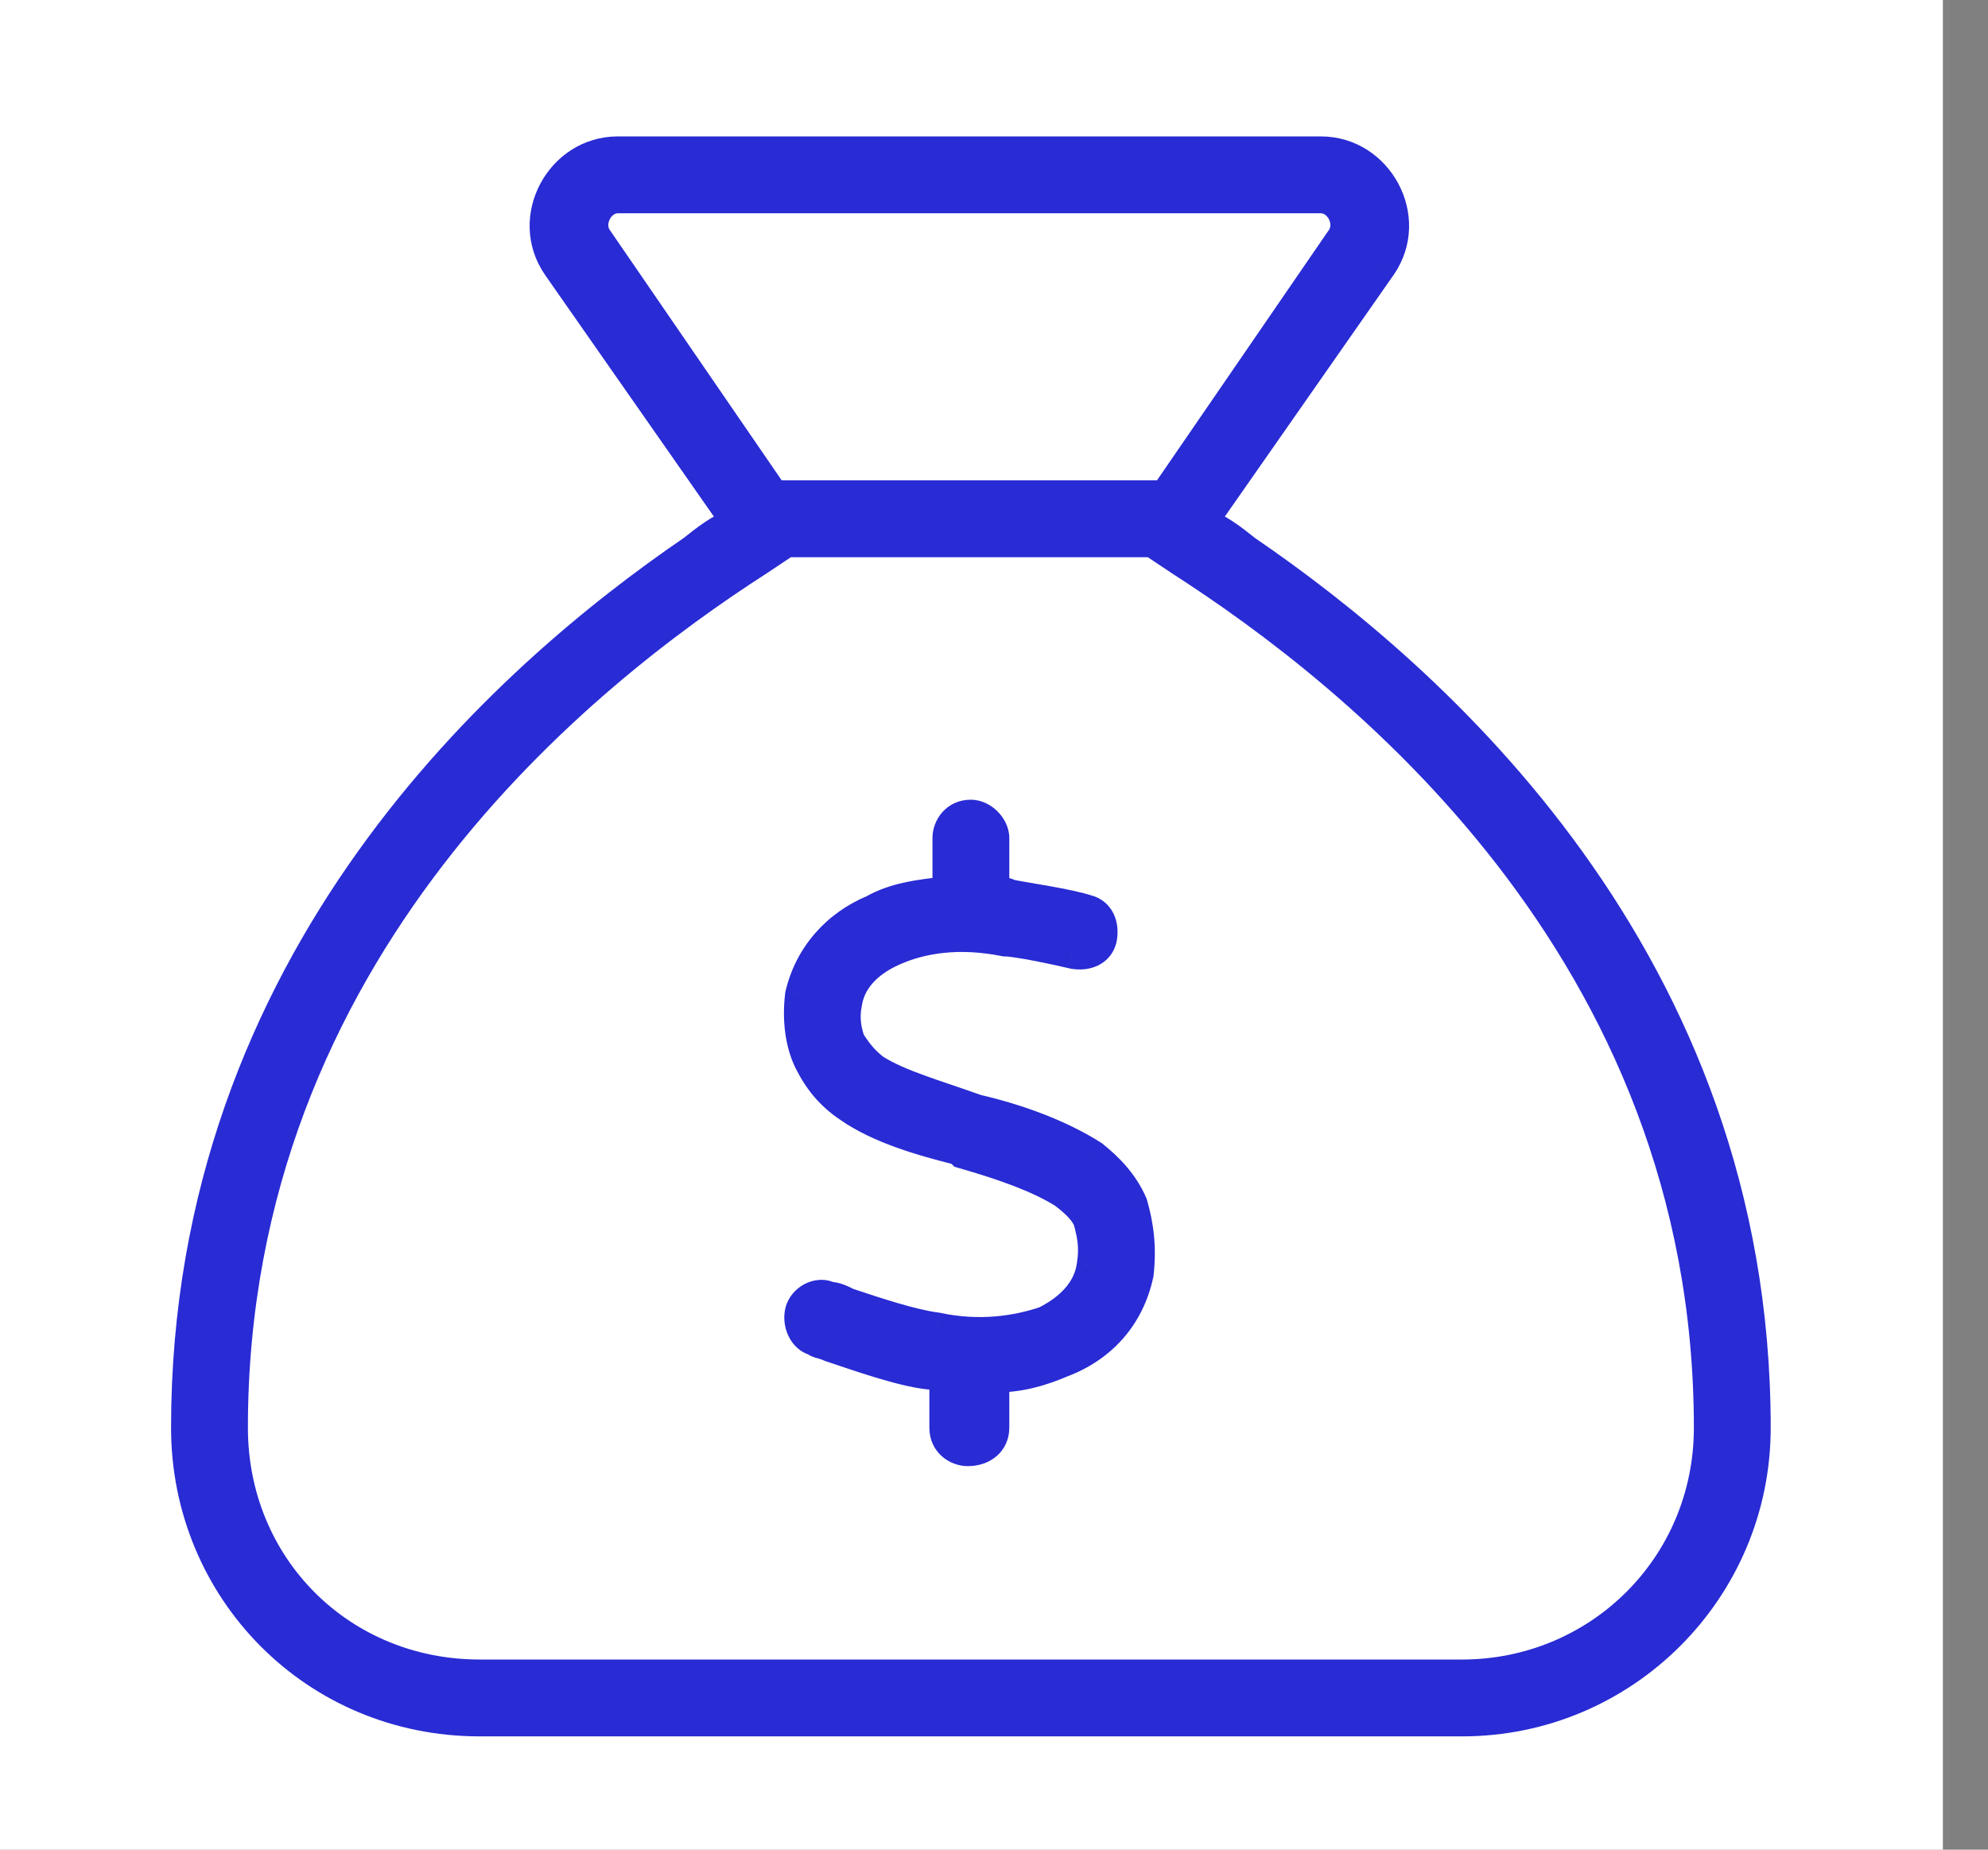
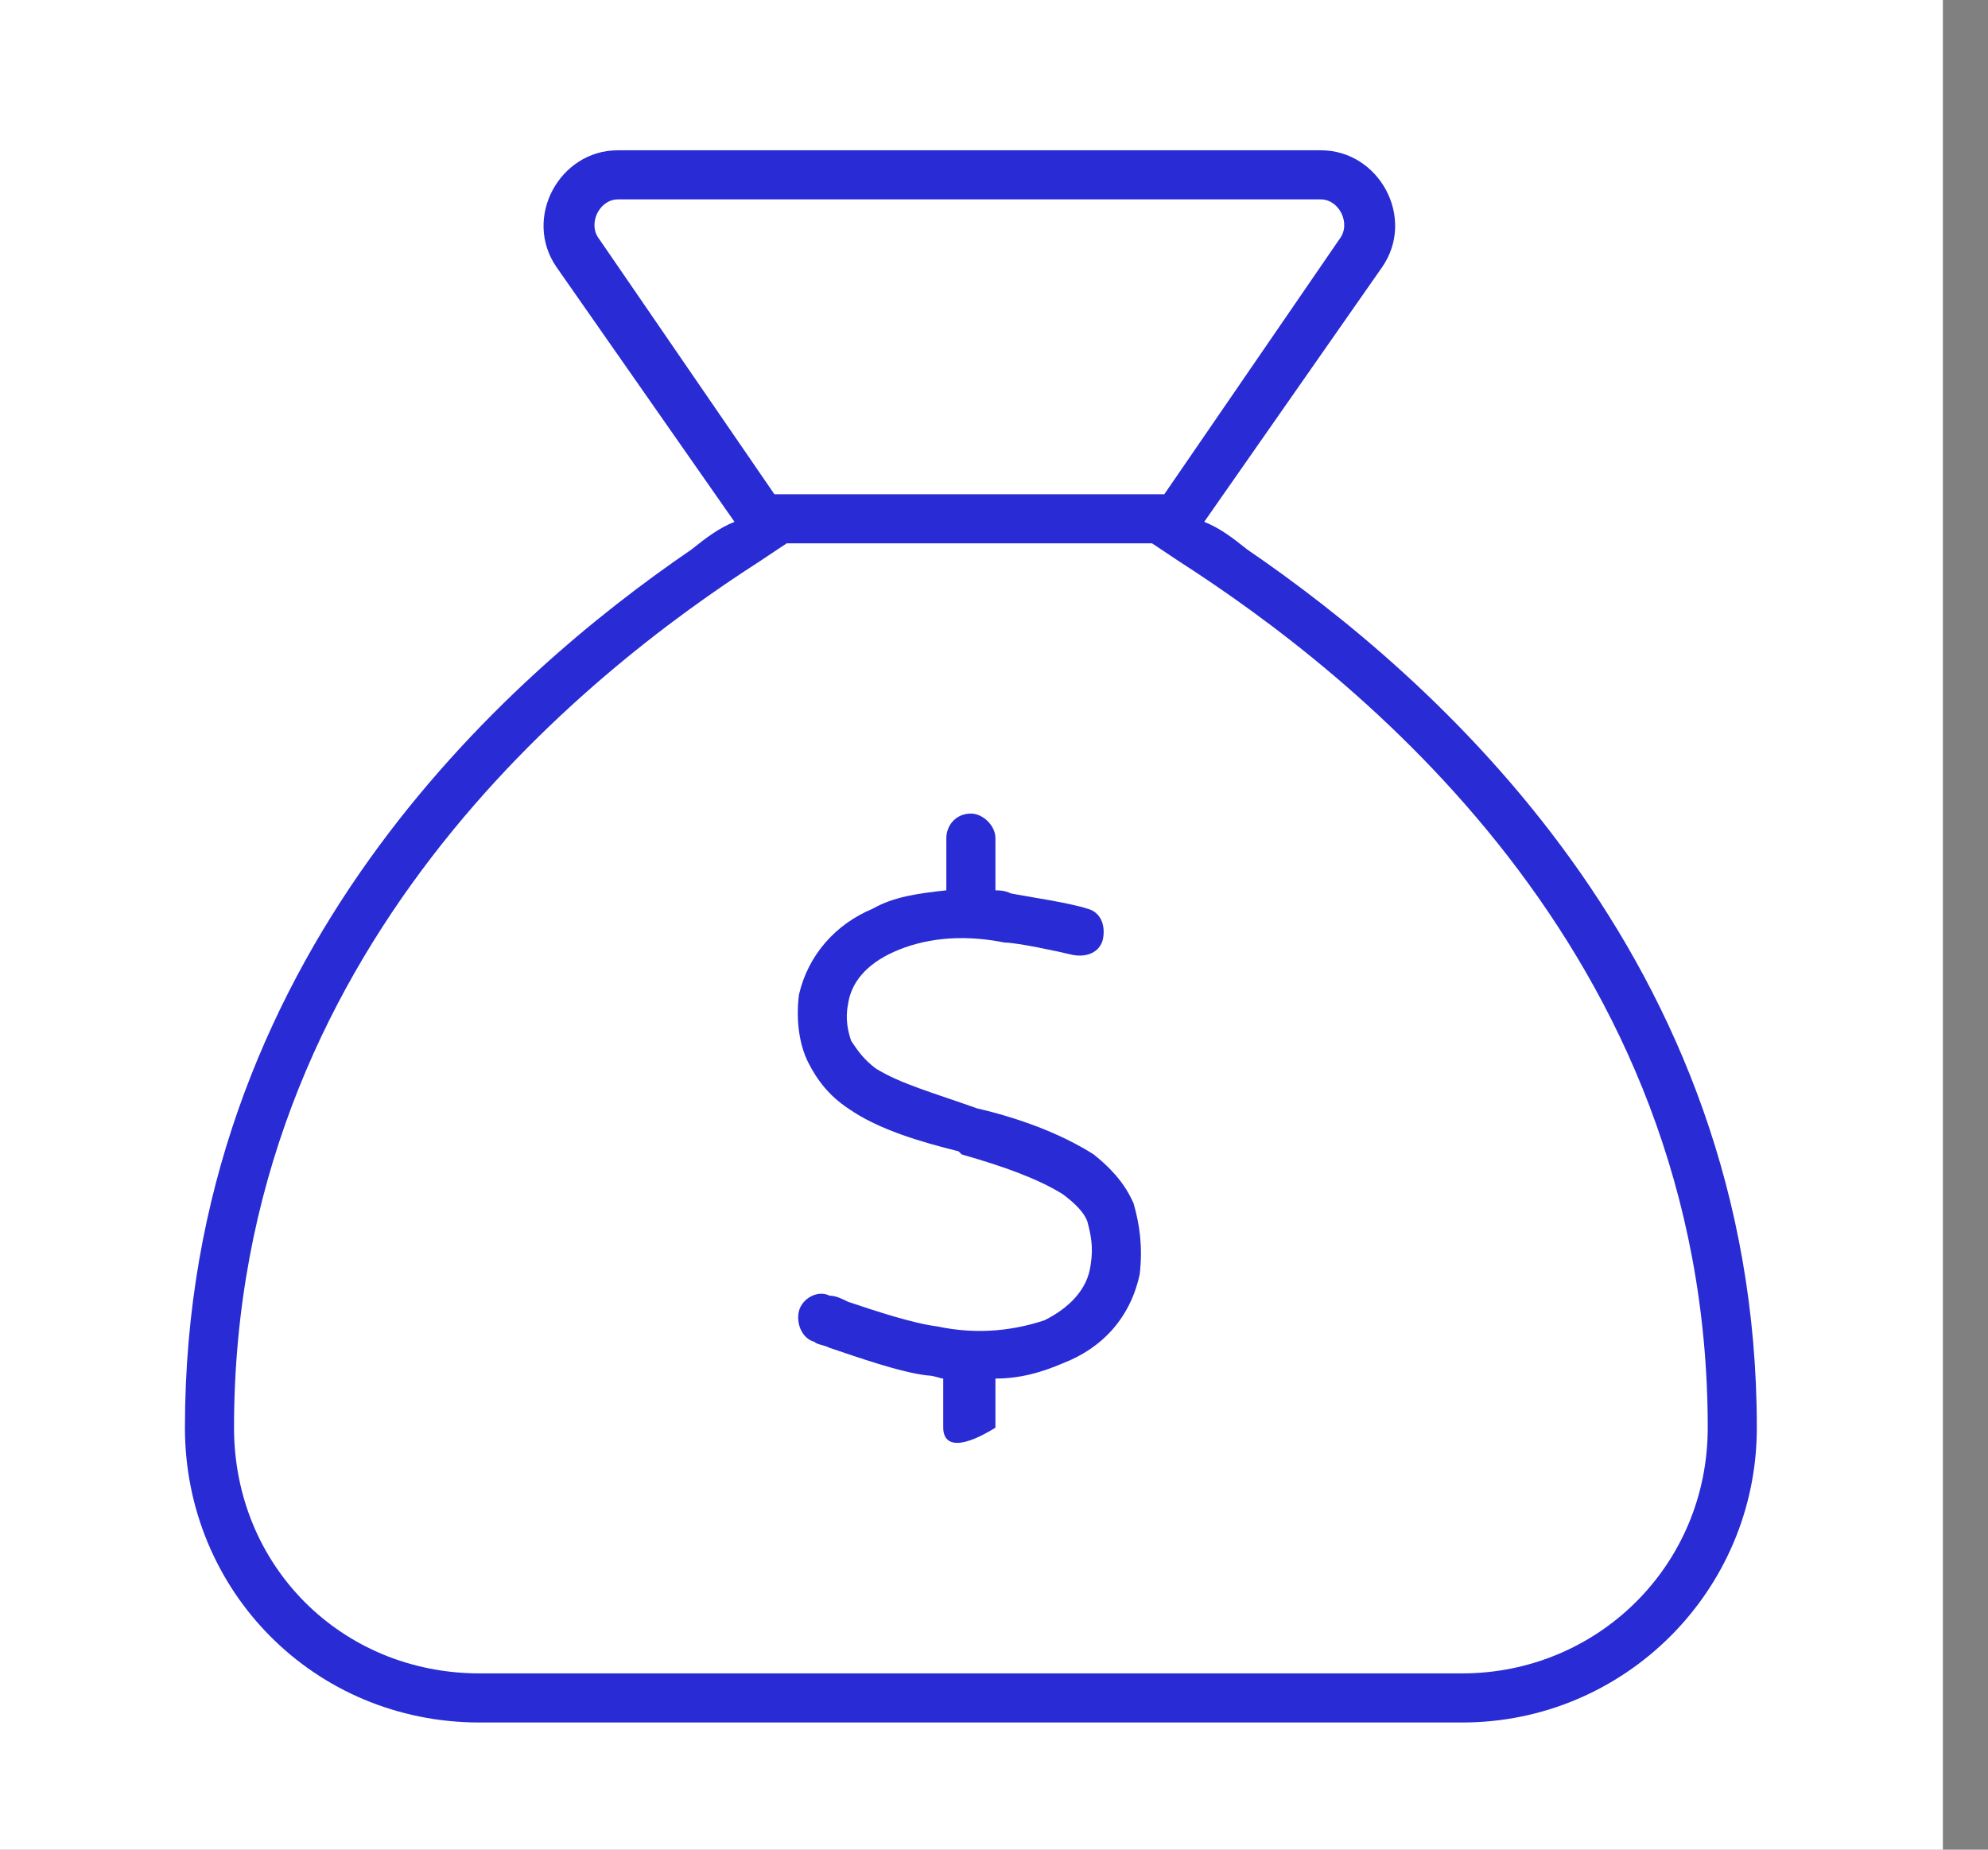
<svg xmlns="http://www.w3.org/2000/svg" width="43" height="40" viewBox="0 0 43 40" fill="none">
  <rect x="0" y="0" width="43" height="40" fill="#808080" stroke="none" />
  <rect width="42.024" height="40" fill="white" />
  <mask id="path-1-outside-1_1125_23" maskUnits="userSpaceOnUse" x="3" y="2.25" width="36" height="36" fill="black">
-     <rect fill="white" x="3" y="2.25" width="36" height="36" />
    <path d="M21.531 19.254C21.598 19.254 21.73 19.254 21.863 19.32C22.195 19.387 23.125 19.52 23.523 19.652C23.789 19.719 23.922 19.984 23.855 20.316C23.789 20.582 23.523 20.715 23.191 20.648C22.926 20.582 21.996 20.383 21.73 20.383C20.734 20.184 19.938 20.316 19.34 20.582C18.742 20.848 18.41 21.246 18.344 21.711C18.277 22.043 18.344 22.309 18.41 22.508C18.543 22.707 18.676 22.906 18.941 23.105C19.473 23.438 20.203 23.637 21.133 23.969C21.996 24.168 22.926 24.5 23.656 24.965C23.988 25.23 24.32 25.562 24.52 26.027C24.652 26.492 24.719 26.957 24.652 27.555C24.453 28.484 23.855 29.148 22.992 29.48C22.527 29.68 22.062 29.812 21.531 29.812V30.875C21.531 31.207 21.266 31.406 20.934 31.406C20.668 31.406 20.402 31.207 20.402 30.875V29.812C20.336 29.812 20.203 29.746 20.07 29.746C19.473 29.68 18.543 29.348 17.945 29.148C17.812 29.082 17.68 29.082 17.613 29.016C17.348 28.949 17.215 28.617 17.281 28.352C17.348 28.086 17.68 27.887 17.945 28.02C18.078 28.02 18.211 28.086 18.344 28.152C18.941 28.352 19.738 28.617 20.27 28.684C21.199 28.883 21.996 28.75 22.594 28.551C23.125 28.285 23.523 27.887 23.59 27.355C23.656 26.957 23.59 26.691 23.523 26.426C23.457 26.227 23.258 26.027 22.992 25.828C22.461 25.496 21.73 25.23 20.801 24.965L20.734 24.898C19.938 24.699 19.008 24.434 18.344 23.969C17.945 23.703 17.68 23.371 17.48 22.973C17.281 22.574 17.215 22.043 17.281 21.512C17.48 20.648 18.078 19.984 18.875 19.652C19.34 19.387 19.871 19.32 20.469 19.254V18.125C20.469 17.859 20.668 17.594 21 17.594C21.266 17.594 21.531 17.859 21.531 18.125V19.254ZM15.887 11.285L12.035 5.773C11.305 4.711 12.102 3.25 13.363 3.25H28.57C29.832 3.25 30.629 4.711 29.898 5.773L26.047 11.285C26.379 11.418 26.645 11.617 26.977 11.883C30.961 14.605 38 20.715 38 30.875C38 34.395 35.145 37.25 31.625 37.25H10.375C6.789 37.25 4 34.395 4 30.875C4 20.715 10.973 14.605 14.957 11.883C15.289 11.617 15.555 11.418 15.887 11.285ZM16.418 12.148C12.699 14.539 5.062 20.516 5.062 30.875C5.062 33.863 7.387 36.188 10.375 36.188H31.625C34.547 36.188 36.938 33.863 36.938 30.875C36.938 20.516 29.234 14.539 25.516 12.148L24.918 11.75H17.016L16.418 12.148ZM25.184 10.688L28.969 5.176C29.234 4.844 28.969 4.312 28.57 4.312H13.363C12.965 4.312 12.699 4.844 12.965 5.176L16.75 10.688H25.184Z" />
  </mask>
-   <path d="M21.531 19.254C21.598 19.254 21.73 19.254 21.863 19.32C22.195 19.387 23.125 19.52 23.523 19.652C23.789 19.719 23.922 19.984 23.855 20.316C23.789 20.582 23.523 20.715 23.191 20.648C22.926 20.582 21.996 20.383 21.73 20.383C20.734 20.184 19.938 20.316 19.34 20.582C18.742 20.848 18.41 21.246 18.344 21.711C18.277 22.043 18.344 22.309 18.41 22.508C18.543 22.707 18.676 22.906 18.941 23.105C19.473 23.438 20.203 23.637 21.133 23.969C21.996 24.168 22.926 24.5 23.656 24.965C23.988 25.23 24.32 25.562 24.52 26.027C24.652 26.492 24.719 26.957 24.652 27.555C24.453 28.484 23.855 29.148 22.992 29.48C22.527 29.68 22.062 29.812 21.531 29.812V30.875C21.531 31.207 21.266 31.406 20.934 31.406C20.668 31.406 20.402 31.207 20.402 30.875V29.812C20.336 29.812 20.203 29.746 20.07 29.746C19.473 29.68 18.543 29.348 17.945 29.148C17.812 29.082 17.68 29.082 17.613 29.016C17.348 28.949 17.215 28.617 17.281 28.352C17.348 28.086 17.68 27.887 17.945 28.02C18.078 28.02 18.211 28.086 18.344 28.152C18.941 28.352 19.738 28.617 20.27 28.684C21.199 28.883 21.996 28.75 22.594 28.551C23.125 28.285 23.523 27.887 23.59 27.355C23.656 26.957 23.59 26.691 23.523 26.426C23.457 26.227 23.258 26.027 22.992 25.828C22.461 25.496 21.73 25.23 20.801 24.965L20.734 24.898C19.938 24.699 19.008 24.434 18.344 23.969C17.945 23.703 17.68 23.371 17.48 22.973C17.281 22.574 17.215 22.043 17.281 21.512C17.48 20.648 18.078 19.984 18.875 19.652C19.34 19.387 19.871 19.32 20.469 19.254V18.125C20.469 17.859 20.668 17.594 21 17.594C21.266 17.594 21.531 17.859 21.531 18.125V19.254ZM15.887 11.285L12.035 5.773C11.305 4.711 12.102 3.25 13.363 3.25H28.57C29.832 3.25 30.629 4.711 29.898 5.773L26.047 11.285C26.379 11.418 26.645 11.617 26.977 11.883C30.961 14.605 38 20.715 38 30.875C38 34.395 35.145 37.25 31.625 37.25H10.375C6.789 37.25 4 34.395 4 30.875C4 20.715 10.973 14.605 14.957 11.883C15.289 11.617 15.555 11.418 15.887 11.285ZM16.418 12.148C12.699 14.539 5.062 20.516 5.062 30.875C5.062 33.863 7.387 36.188 10.375 36.188H31.625C34.547 36.188 36.938 33.863 36.938 30.875C36.938 20.516 29.234 14.539 25.516 12.148L24.918 11.75H17.016L16.418 12.148ZM25.184 10.688L28.969 5.176C29.234 4.844 28.969 4.312 28.57 4.312H13.363C12.965 4.312 12.699 4.844 12.965 5.176L16.75 10.688H25.184Z" fill="#292BD4" />
-   <path d="M21.531 19.254H21.231V19.554H21.531V19.254ZM21.863 19.32L21.729 19.589L21.765 19.607L21.804 19.614L21.863 19.32ZM23.523 19.652L23.429 19.937L23.439 19.941L23.451 19.943L23.523 19.652ZM23.855 20.316L24.146 20.389L24.148 20.382L24.15 20.375L23.855 20.316ZM23.191 20.648L23.119 20.939L23.126 20.941L23.133 20.943L23.191 20.648ZM21.73 20.383L21.672 20.677L21.701 20.683H21.73V20.383ZM18.344 21.711L18.638 21.77L18.64 21.762L18.641 21.753L18.344 21.711ZM18.41 22.508L18.126 22.603L18.138 22.641L18.16 22.674L18.41 22.508ZM18.941 23.105L18.761 23.346L18.772 23.353L18.782 23.36L18.941 23.105ZM21.133 23.969L21.032 24.251L21.048 24.257L21.065 24.261L21.133 23.969ZM23.656 24.965L23.844 24.731L23.831 24.721L23.817 24.712L23.656 24.965ZM24.52 26.027L24.808 25.945L24.803 25.927L24.795 25.909L24.52 26.027ZM24.652 27.555L24.946 27.617L24.949 27.603L24.951 27.588L24.652 27.555ZM22.992 29.48L22.884 29.2L22.874 29.205L22.992 29.48ZM21.531 29.812V29.512H21.231V29.812H21.531ZM20.402 29.812H20.702V29.512H20.402V29.812ZM20.07 29.746L20.037 30.044L20.054 30.046H20.07V29.746ZM17.945 29.148L17.811 29.417L17.83 29.426L17.85 29.433L17.945 29.148ZM17.613 29.016L17.825 28.803L17.767 28.745L17.686 28.725L17.613 29.016ZM17.945 28.02L17.811 28.288L17.875 28.32H17.945V28.02ZM18.344 28.152L18.21 28.421L18.229 28.43L18.249 28.437L18.344 28.152ZM20.27 28.684L20.332 28.39L20.32 28.387L20.307 28.386L20.27 28.684ZM22.594 28.551L22.689 28.835L22.709 28.829L22.728 28.819L22.594 28.551ZM23.59 27.355L23.294 27.306L23.292 27.318L23.59 27.355ZM23.523 26.426L23.814 26.353L23.812 26.342L23.808 26.331L23.523 26.426ZM22.992 25.828L23.172 25.588L23.162 25.581L23.151 25.574L22.992 25.828ZM20.801 24.965L20.589 25.177L20.644 25.232L20.718 25.253L20.801 24.965ZM20.734 24.898L20.947 24.686L20.888 24.628L20.807 24.607L20.734 24.898ZM18.344 23.969L18.516 23.723L18.51 23.719L18.344 23.969ZM17.281 21.512L16.989 21.444L16.985 21.459L16.984 21.474L17.281 21.512ZM18.875 19.652L18.99 19.929L19.008 19.922L19.024 19.913L18.875 19.652ZM20.469 19.254L20.502 19.552L20.769 19.522V19.254H20.469ZM15.887 11.285L15.998 11.564L16.349 11.423L16.133 11.113L15.887 11.285ZM12.035 5.773L11.788 5.943L11.789 5.945L12.035 5.773ZM29.898 5.773L30.144 5.945L30.146 5.943L29.898 5.773ZM26.047 11.285L25.801 11.113L25.584 11.423L25.936 11.564L26.047 11.285ZM26.977 11.883L26.789 12.117L26.798 12.124L26.807 12.13L26.977 11.883ZM14.957 11.883L15.126 12.13L15.136 12.124L15.144 12.117L14.957 11.883ZM16.418 12.148L16.58 12.401L16.584 12.398L16.418 12.148ZM25.516 12.148L25.349 12.398L25.353 12.401L25.516 12.148ZM24.918 11.75L25.084 11.5L25.009 11.45H24.918V11.75ZM17.016 11.75V11.45H16.925L16.849 11.5L17.016 11.75ZM25.184 10.688V10.988H25.341L25.431 10.857L25.184 10.688ZM28.969 5.176L28.735 4.988L28.728 4.997L28.721 5.006L28.969 5.176ZM12.965 5.176L13.212 5.006L13.206 4.997L13.199 4.988L12.965 5.176ZM16.75 10.688L16.503 10.857L16.592 10.988H16.75V10.688ZM21.531 19.554C21.595 19.554 21.665 19.556 21.729 19.589L21.997 19.052C21.796 18.951 21.6 18.954 21.531 18.954V19.554ZM21.804 19.614C21.973 19.648 22.304 19.701 22.616 19.757C22.943 19.816 23.253 19.878 23.429 19.937L23.618 19.368C23.395 19.293 23.041 19.224 22.721 19.166C22.385 19.106 22.086 19.059 21.922 19.026L21.804 19.614ZM23.451 19.943C23.497 19.955 23.526 19.98 23.546 20.019C23.568 20.063 23.584 20.142 23.561 20.258L24.15 20.375C24.193 20.158 24.176 19.939 24.082 19.751C23.986 19.558 23.816 19.416 23.596 19.361L23.451 19.943ZM23.564 20.244C23.553 20.29 23.528 20.319 23.489 20.339C23.444 20.361 23.365 20.377 23.25 20.354L23.133 20.943C23.349 20.986 23.569 20.969 23.757 20.875C23.95 20.779 24.092 20.609 24.146 20.389L23.564 20.244ZM23.264 20.357C23.125 20.323 22.82 20.255 22.518 20.196C22.229 20.14 21.898 20.083 21.73 20.083V20.683C21.828 20.683 22.095 20.725 22.404 20.785C22.699 20.843 22.992 20.908 23.119 20.939L23.264 20.357ZM21.789 20.089C20.735 19.878 19.875 20.016 19.218 20.308L19.462 20.856C20 20.617 20.734 20.489 21.672 20.677L21.789 20.089ZM19.218 20.308C18.556 20.602 18.132 21.072 18.047 21.669L18.641 21.753C18.688 21.42 18.928 21.093 19.462 20.856L19.218 20.308ZM18.05 21.652C17.968 22.058 18.052 22.381 18.126 22.603L18.695 22.413C18.636 22.236 18.586 22.028 18.638 21.77L18.05 21.652ZM18.16 22.674C18.296 22.877 18.452 23.113 18.761 23.346L19.121 22.866C18.9 22.699 18.791 22.538 18.66 22.341L18.16 22.674ZM18.782 23.36C19.075 23.543 19.415 23.684 19.785 23.819C19.971 23.887 20.169 23.954 20.376 24.024C20.584 24.095 20.802 24.169 21.032 24.251L21.234 23.686C20.999 23.602 20.777 23.527 20.57 23.456C20.361 23.386 20.169 23.32 19.99 23.255C19.63 23.124 19.339 23 19.1 22.851L18.782 23.36ZM21.065 24.261C21.908 24.456 22.803 24.777 23.495 25.218L23.817 24.712C23.049 24.223 22.084 23.88 21.2 23.676L21.065 24.261ZM23.469 25.199C23.783 25.451 24.072 25.745 24.244 26.145L24.795 25.909C24.568 25.38 24.193 25.01 23.844 24.731L23.469 25.199ZM24.231 26.11C24.355 26.544 24.416 26.969 24.354 27.522L24.951 27.588C25.022 26.945 24.95 26.441 24.808 25.945L24.231 26.11ZM24.359 27.492C24.182 28.318 23.657 28.903 22.884 29.201L23.1 29.761C24.054 29.394 24.724 28.651 24.946 27.617L24.359 27.492ZM22.874 29.205C22.433 29.394 22.009 29.512 21.531 29.512V30.113C22.116 30.113 22.622 29.965 23.11 29.756L22.874 29.205ZM21.231 29.812V30.875H21.831V29.812H21.231ZM21.231 30.875C21.231 30.954 21.203 31.003 21.163 31.036C21.119 31.074 21.042 31.106 20.934 31.106V31.706C21.158 31.706 21.38 31.639 21.551 31.494C21.727 31.345 21.831 31.128 21.831 30.875H21.231ZM20.934 31.106C20.874 31.106 20.814 31.083 20.771 31.044C20.732 31.008 20.702 30.955 20.702 30.875H20.102C20.102 31.397 20.527 31.706 20.934 31.706V31.106ZM20.702 30.875V29.812H20.102V30.875H20.702ZM20.402 29.512C20.427 29.512 20.438 29.517 20.417 29.512C20.397 29.507 20.381 29.502 20.344 29.491C20.283 29.473 20.182 29.446 20.07 29.446V30.046C20.092 30.046 20.124 30.052 20.179 30.068C20.199 30.073 20.238 30.085 20.265 30.092C20.292 30.099 20.345 30.113 20.402 30.113V29.512ZM20.103 29.448C19.547 29.386 18.659 29.07 18.04 28.864L17.85 29.433C18.427 29.625 19.399 29.973 20.037 30.044L20.103 29.448ZM18.079 28.88C17.982 28.831 17.883 28.807 17.837 28.794C17.809 28.786 17.798 28.782 17.794 28.78C17.791 28.779 17.807 28.785 17.825 28.803L17.401 29.228C17.497 29.324 17.624 29.357 17.672 29.37C17.742 29.391 17.776 29.399 17.811 29.417L18.079 28.88ZM17.686 28.725C17.662 28.718 17.625 28.696 17.595 28.631C17.564 28.566 17.557 28.487 17.572 28.424L16.99 28.279C16.939 28.482 16.965 28.701 17.051 28.885C17.137 29.07 17.299 29.246 17.541 29.307L17.686 28.725ZM17.572 28.424C17.582 28.385 17.619 28.333 17.68 28.301C17.738 28.27 17.783 28.274 17.811 28.288L18.079 27.751C17.842 27.632 17.588 27.67 17.397 27.771C17.209 27.872 17.047 28.052 16.99 28.279L17.572 28.424ZM17.945 28.32C17.994 28.32 18.059 28.346 18.21 28.421L18.478 27.884C18.363 27.826 18.163 27.72 17.945 27.72V28.32ZM18.249 28.437C18.834 28.632 19.665 28.91 20.232 28.981L20.307 28.386C19.812 28.324 19.048 28.071 18.439 27.868L18.249 28.437ZM20.207 28.977C21.2 29.19 22.052 29.047 22.689 28.835L22.499 28.266C21.94 28.453 21.198 28.576 20.332 28.39L20.207 28.977ZM22.728 28.819C23.303 28.532 23.803 28.065 23.887 27.393L23.292 27.318C23.243 27.708 22.947 28.039 22.46 28.282L22.728 28.819ZM23.886 27.405C23.963 26.942 23.883 26.626 23.814 26.353L23.232 26.498C23.297 26.757 23.35 26.972 23.294 27.306L23.886 27.405ZM23.808 26.331C23.71 26.036 23.44 25.789 23.172 25.588L22.812 26.068C23.076 26.266 23.204 26.417 23.239 26.521L23.808 26.331ZM23.151 25.574C22.582 25.218 21.817 24.943 20.883 24.676L20.718 25.253C21.644 25.518 22.34 25.774 22.833 26.082L23.151 25.574ZM21.013 24.753L20.947 24.686L20.522 25.111L20.589 25.177L21.013 24.753ZM20.807 24.607C20.006 24.407 19.128 24.152 18.516 23.723L18.172 24.215C18.887 24.715 19.869 24.991 20.662 25.189L20.807 24.607ZM18.51 23.719C18.161 23.487 17.928 23.197 17.749 22.838L17.212 23.107C17.431 23.545 17.729 23.92 18.177 24.218L18.51 23.719ZM17.749 22.838C17.583 22.506 17.518 22.038 17.579 21.549L16.984 21.474C16.912 22.048 16.98 22.642 17.212 23.107L17.749 22.838ZM17.574 21.579C17.75 20.816 18.277 20.227 18.99 19.929L18.76 19.375C17.879 19.742 17.211 20.481 16.989 21.444L17.574 21.579ZM19.024 19.913C19.426 19.683 19.895 19.619 20.502 19.552L20.436 18.956C19.847 19.021 19.253 19.091 18.726 19.392L19.024 19.913ZM20.769 19.254V18.125H20.169V19.254H20.769ZM20.769 18.125C20.769 18.065 20.792 18.005 20.831 17.962C20.867 17.924 20.92 17.894 21 17.894V17.294C20.478 17.294 20.169 17.719 20.169 18.125H20.769ZM21 17.894C21.035 17.894 21.096 17.914 21.153 17.972C21.211 18.029 21.231 18.09 21.231 18.125H21.831C21.831 17.895 21.719 17.689 21.577 17.548C21.436 17.406 21.23 17.294 21 17.294V17.894ZM21.231 18.125V19.254H21.831V18.125H21.231ZM16.133 11.113L12.281 5.602L11.789 5.945L15.641 11.457L16.133 11.113ZM12.282 5.603C11.691 4.744 12.338 3.55 13.363 3.55V2.95C11.865 2.95 10.918 4.678 11.788 5.943L12.282 5.603ZM13.363 3.55H28.57V2.95H13.363V3.55ZM28.57 3.55C29.595 3.55 30.242 4.744 29.651 5.603L30.146 5.943C31.016 4.678 30.069 2.95 28.57 2.95V3.55ZM29.652 5.602L25.801 11.113L26.293 11.457L30.144 5.945L29.652 5.602ZM25.936 11.564C26.222 11.678 26.457 11.851 26.789 12.117L27.164 11.649C26.832 11.383 26.536 11.158 26.158 11.007L25.936 11.564ZM26.807 12.13C30.768 14.837 37.7 20.868 37.7 30.875H38.3C38.3 20.562 31.154 14.374 27.146 11.635L26.807 12.13ZM37.7 30.875C37.7 34.229 34.979 36.95 31.625 36.95V37.55C35.31 37.55 38.3 34.56 38.3 30.875H37.7ZM31.625 36.95H10.375V37.55H31.625V36.95ZM10.375 36.95C6.957 36.95 4.3 34.231 4.3 30.875H3.7C3.7 34.558 6.621 37.55 10.375 37.55V36.95ZM4.3 30.875C4.3 20.867 11.167 14.836 15.126 12.13L14.788 11.635C10.778 14.375 3.7 20.563 3.7 30.875H4.3ZM15.144 12.117C15.476 11.851 15.711 11.678 15.998 11.564L15.775 11.007C15.398 11.158 15.102 11.383 14.77 11.649L15.144 12.117ZM16.256 11.896C12.519 14.298 4.763 20.353 4.763 30.875H5.362C5.362 20.678 12.879 14.78 16.58 12.401L16.256 11.896ZM4.763 30.875C4.763 34.029 7.221 36.487 10.375 36.487V35.888C7.552 35.888 5.362 33.698 5.362 30.875H4.763ZM10.375 36.487H31.625V35.888H10.375V36.487ZM31.625 36.487C34.71 36.487 37.237 34.031 37.237 30.875H36.638C36.638 33.695 34.384 35.888 31.625 35.888V36.487ZM37.237 30.875C37.237 20.352 29.413 14.297 25.678 11.896L25.353 12.401C29.056 14.781 36.638 20.679 36.638 30.875H37.237ZM25.682 11.899L25.084 11.5L24.752 12L25.349 12.398L25.682 11.899ZM24.918 11.45H17.016V12.05H24.918V11.45ZM16.849 11.5L16.252 11.899L16.584 12.398L17.182 12L16.849 11.5ZM25.431 10.857L29.216 5.346L28.721 5.006L24.936 10.518L25.431 10.857ZM29.203 5.363C29.422 5.089 29.411 4.746 29.289 4.491C29.169 4.238 28.912 4.013 28.57 4.013V4.612C28.628 4.612 28.702 4.653 28.748 4.749C28.792 4.842 28.781 4.93 28.735 4.988L29.203 5.363ZM28.57 4.013H13.363V4.612H28.57V4.013ZM13.363 4.013C13.022 4.013 12.764 4.238 12.644 4.491C12.523 4.746 12.512 5.089 12.731 5.363L13.199 4.988C13.152 4.93 13.142 4.842 13.186 4.749C13.232 4.653 13.306 4.612 13.363 4.612V4.013ZM12.717 5.346L16.503 10.857L16.997 10.518L13.212 5.006L12.717 5.346ZM16.75 10.988H25.184V10.387H16.75V10.988Z" fill="#292BD4" mask="url(#path-1-outside-1_1125_23)" />
+   <path d="M21.531 19.254C21.598 19.254 21.73 19.254 21.863 19.32C22.195 19.387 23.125 19.52 23.523 19.652C23.789 19.719 23.922 19.984 23.855 20.316C23.789 20.582 23.523 20.715 23.191 20.648C22.926 20.582 21.996 20.383 21.73 20.383C20.734 20.184 19.938 20.316 19.34 20.582C18.742 20.848 18.41 21.246 18.344 21.711C18.277 22.043 18.344 22.309 18.41 22.508C18.543 22.707 18.676 22.906 18.941 23.105C19.473 23.438 20.203 23.637 21.133 23.969C21.996 24.168 22.926 24.5 23.656 24.965C23.988 25.23 24.32 25.562 24.52 26.027C24.652 26.492 24.719 26.957 24.652 27.555C24.453 28.484 23.855 29.148 22.992 29.48C22.527 29.68 22.062 29.812 21.531 29.812V30.875C20.668 31.406 20.402 31.207 20.402 30.875V29.812C20.336 29.812 20.203 29.746 20.07 29.746C19.473 29.68 18.543 29.348 17.945 29.148C17.812 29.082 17.68 29.082 17.613 29.016C17.348 28.949 17.215 28.617 17.281 28.352C17.348 28.086 17.68 27.887 17.945 28.02C18.078 28.02 18.211 28.086 18.344 28.152C18.941 28.352 19.738 28.617 20.27 28.684C21.199 28.883 21.996 28.75 22.594 28.551C23.125 28.285 23.523 27.887 23.59 27.355C23.656 26.957 23.59 26.691 23.523 26.426C23.457 26.227 23.258 26.027 22.992 25.828C22.461 25.496 21.73 25.23 20.801 24.965L20.734 24.898C19.938 24.699 19.008 24.434 18.344 23.969C17.945 23.703 17.68 23.371 17.48 22.973C17.281 22.574 17.215 22.043 17.281 21.512C17.48 20.648 18.078 19.984 18.875 19.652C19.34 19.387 19.871 19.32 20.469 19.254V18.125C20.469 17.859 20.668 17.594 21 17.594C21.266 17.594 21.531 17.859 21.531 18.125V19.254ZM15.887 11.285L12.035 5.773C11.305 4.711 12.102 3.25 13.363 3.25H28.57C29.832 3.25 30.629 4.711 29.898 5.773L26.047 11.285C26.379 11.418 26.645 11.617 26.977 11.883C30.961 14.605 38 20.715 38 30.875C38 34.395 35.145 37.25 31.625 37.25H10.375C6.789 37.25 4 34.395 4 30.875C4 20.715 10.973 14.605 14.957 11.883C15.289 11.617 15.555 11.418 15.887 11.285ZM16.418 12.148C12.699 14.539 5.062 20.516 5.062 30.875C5.062 33.863 7.387 36.188 10.375 36.188H31.625C34.547 36.188 36.938 33.863 36.938 30.875C36.938 20.516 29.234 14.539 25.516 12.148L24.918 11.75H17.016L16.418 12.148ZM25.184 10.688L28.969 5.176C29.234 4.844 28.969 4.312 28.57 4.312H13.363C12.965 4.312 12.699 4.844 12.965 5.176L16.75 10.688H25.184Z" fill="#292BD4" />
</svg>